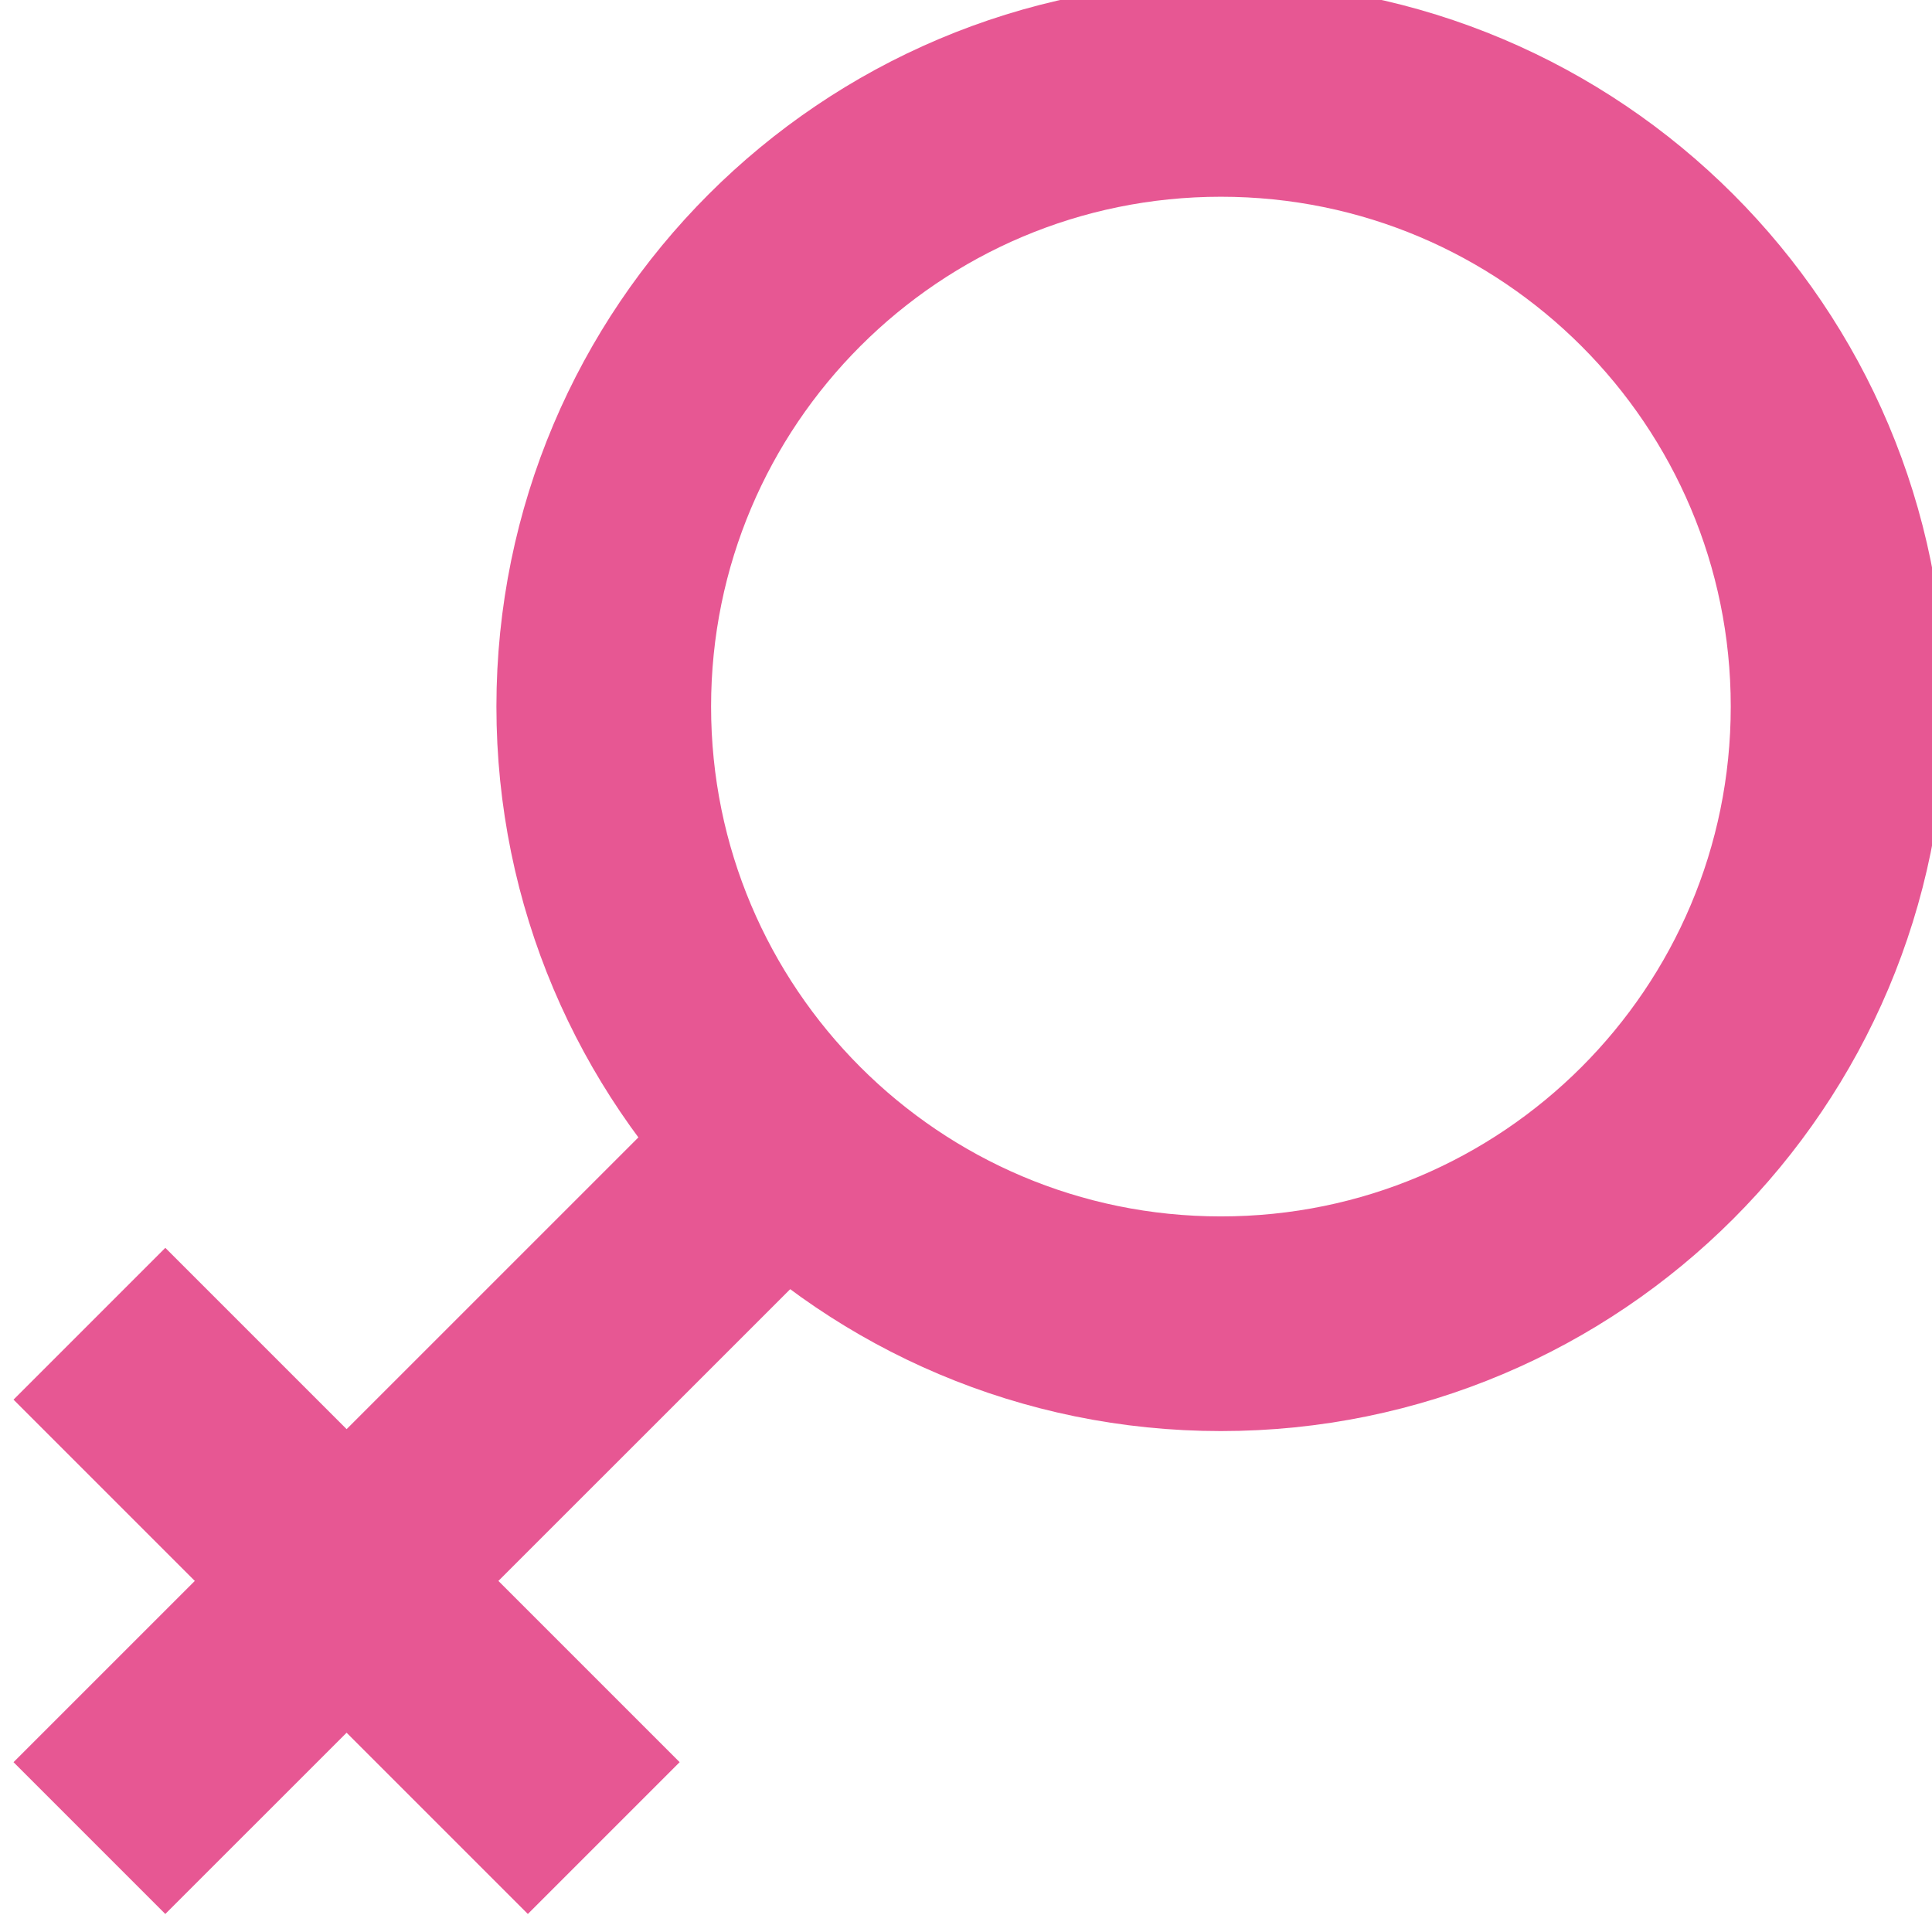
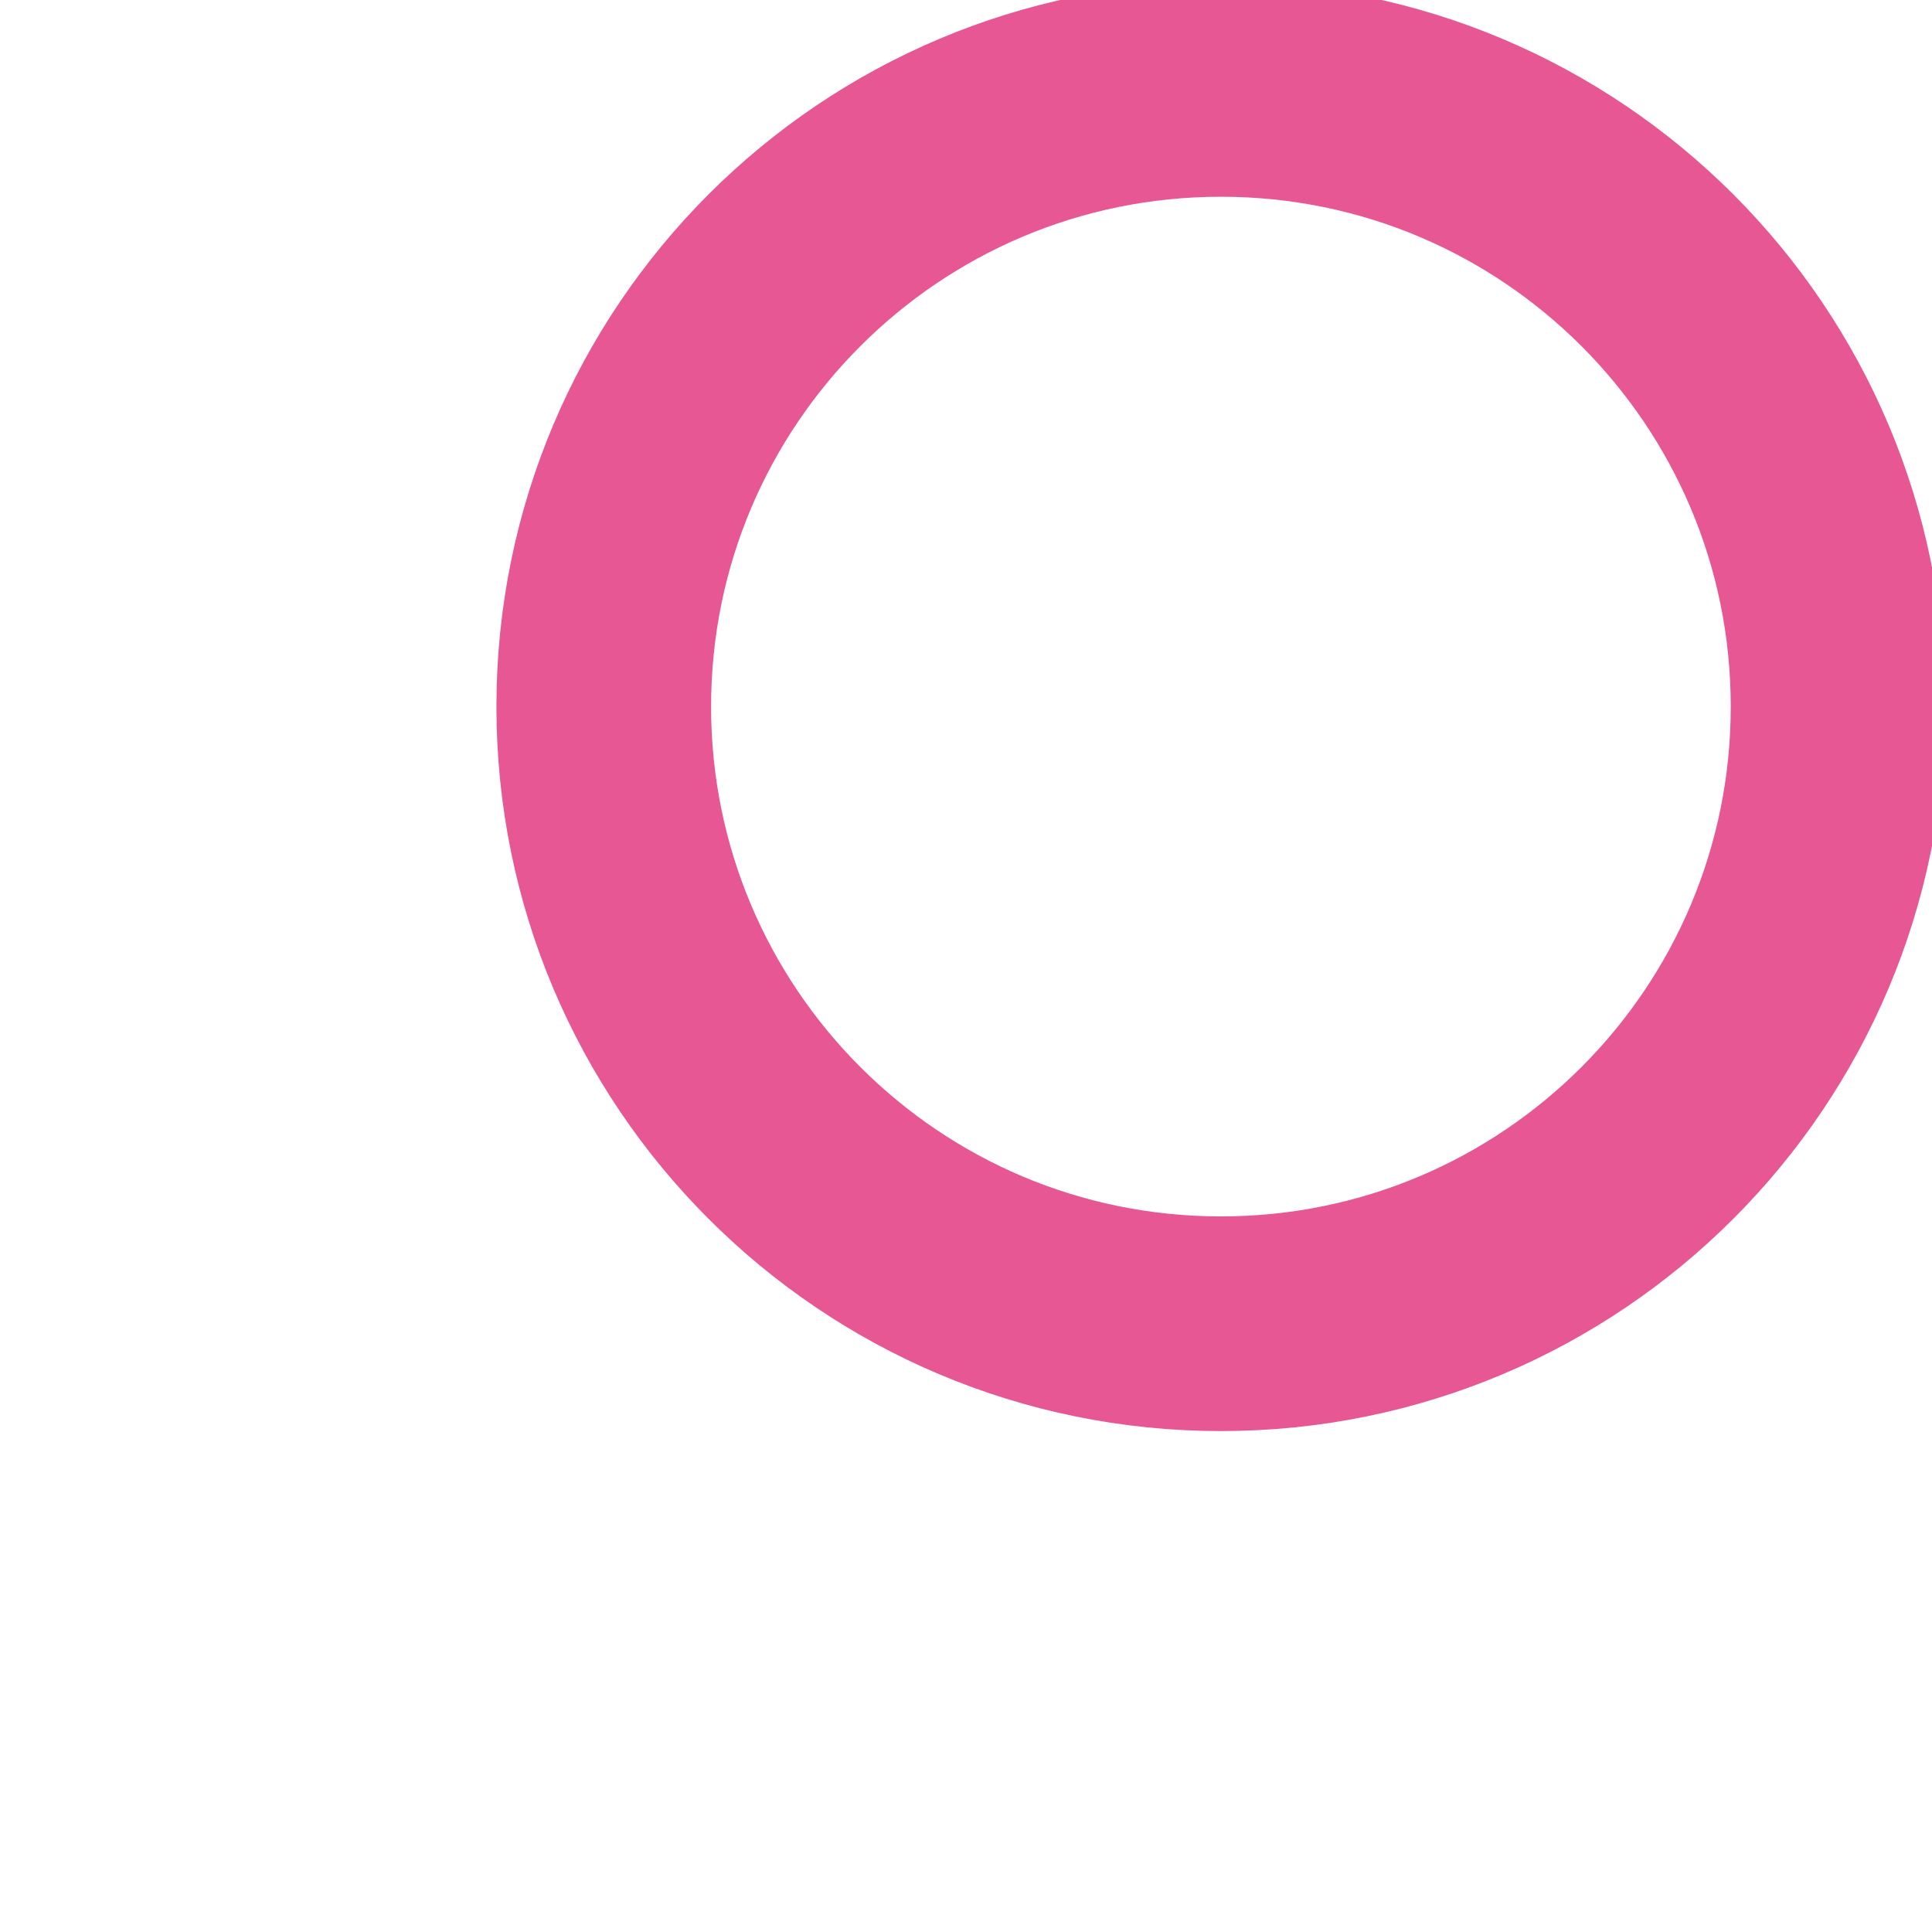
<svg xmlns="http://www.w3.org/2000/svg" width="18" height="18" viewBox="0 0 18 18" fill="none">
  <g clip-path="url(#clip0_57_2424)">
    <path d="M11.375 12.333C14.551 12.333 17.125 9.759 17.125 6.583C17.125 3.408 14.551 0.833 11.375 0.833C8.199 0.833 5.625 3.408 5.625 6.583C5.625 9.759 8.199 12.333 11.375 12.333Z" stroke="#E75793" stroke-width="2" />
-     <path d="M0.833 17.125L7.542 10.417M0.833 12.333L5.625 17.125" stroke="#E75793" stroke-width="2" />
  </g>
  <defs>
    <clipPath id="clip0_57_2424">
      <rect width="18" height="18" fill="white" />
    </clipPath>
  </defs>
</svg>